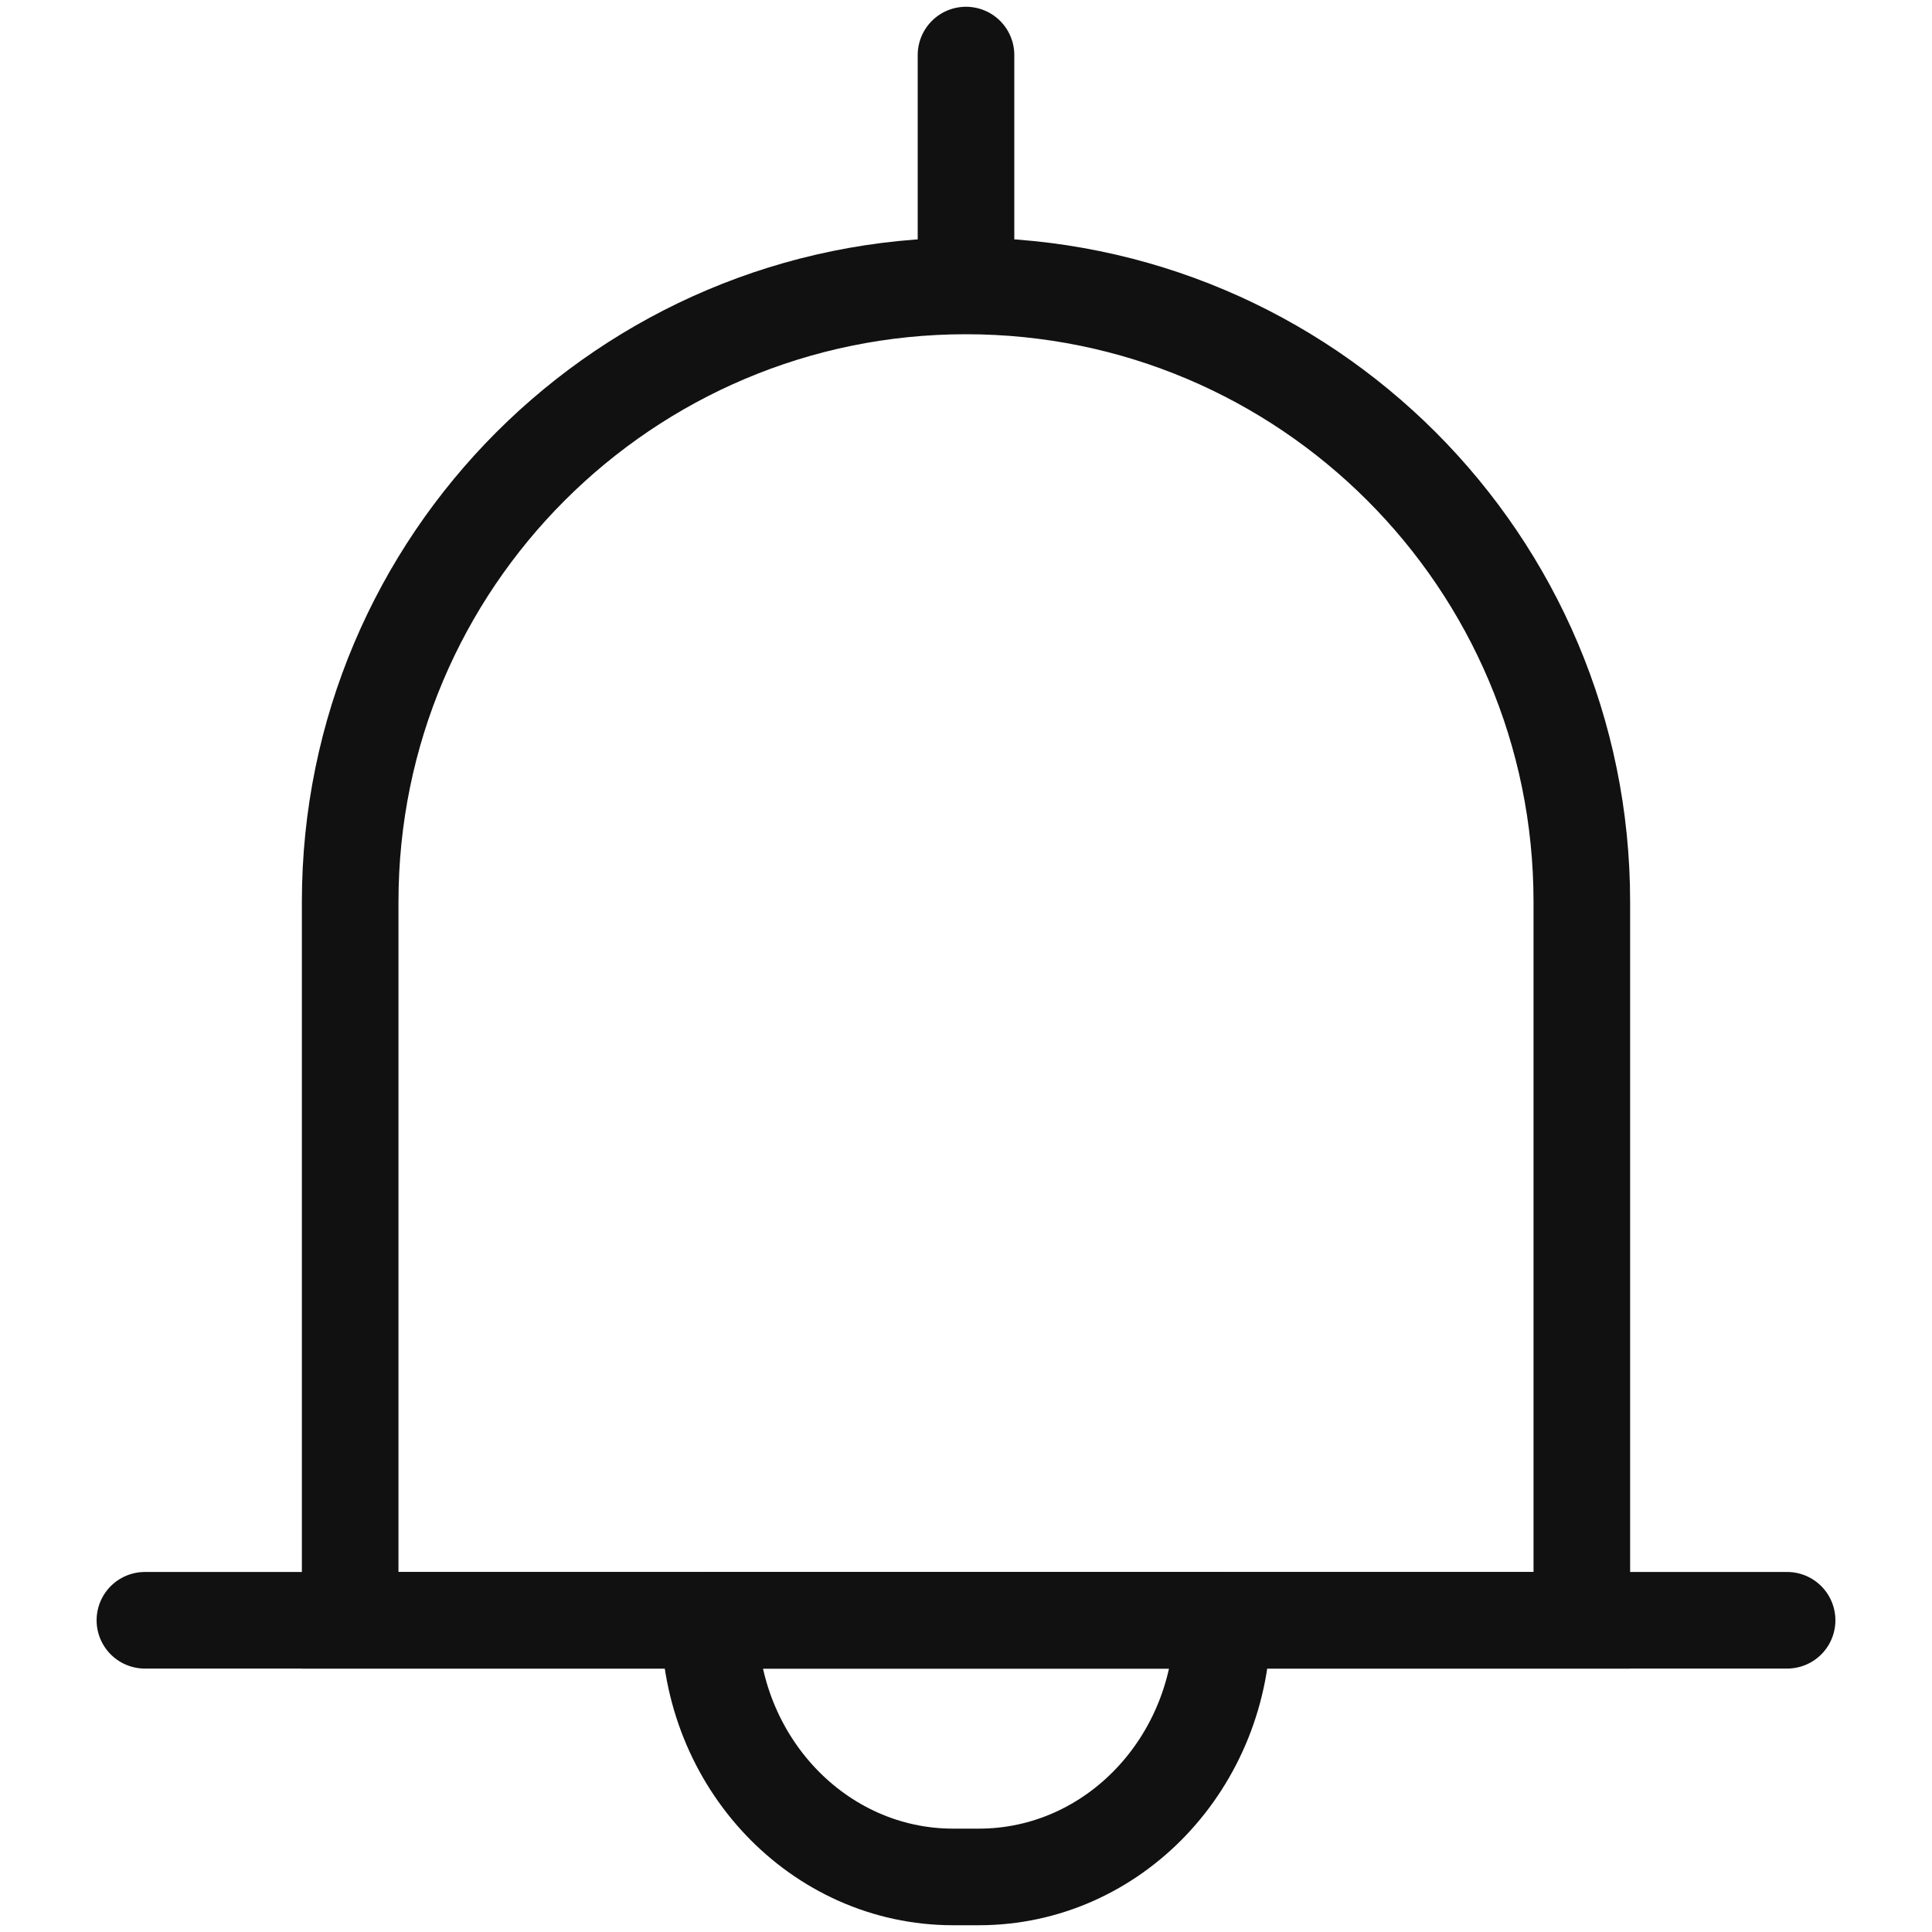
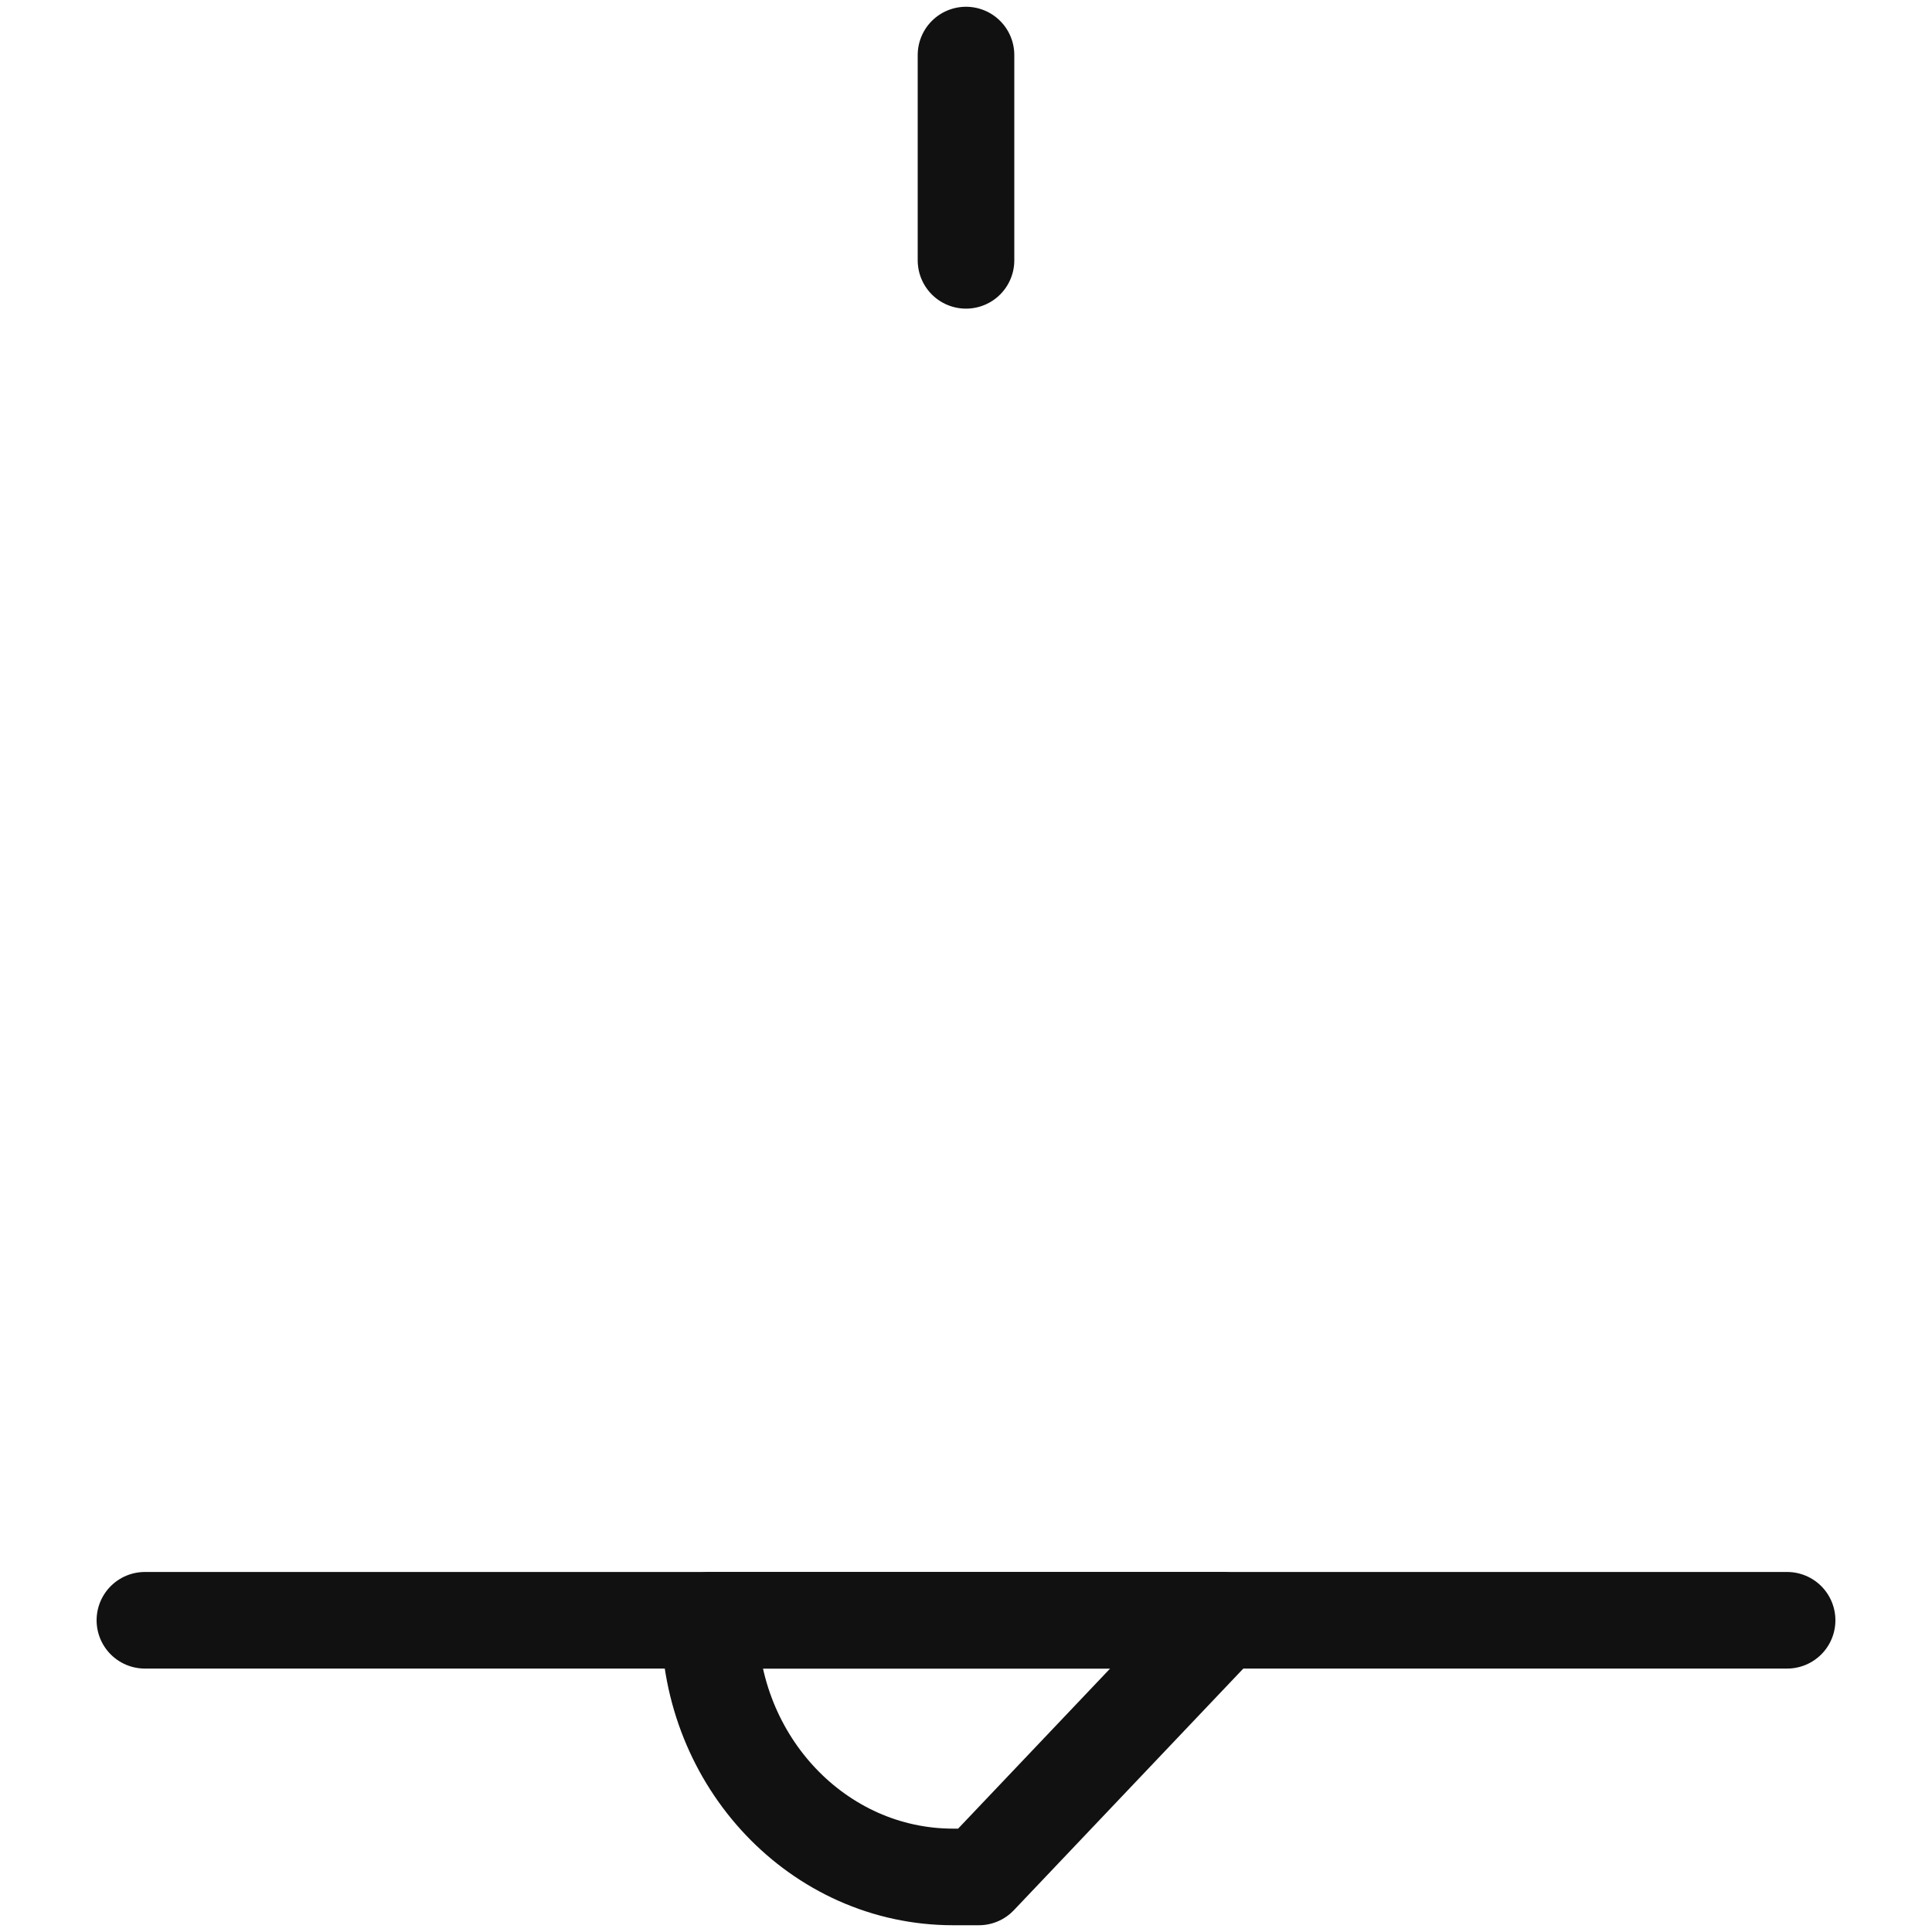
<svg xmlns="http://www.w3.org/2000/svg" width="20" height="20" viewBox="0 0 20 20" fill="none">
  <path d="M1.5 16.773H18.5" stroke="#111111" stroke-miterlimit="10" stroke-linecap="round" stroke-linejoin="round" />
  <path d="M10 2.695V0.57" stroke="#111111" stroke-linecap="round" />
-   <path d="M10.133 19.43H9.867C8.474 19.43 7.344 18.241 7.344 16.773H12.656C12.656 18.241 11.527 19.43 10.133 19.43Z" stroke="#111111" stroke-miterlimit="10" stroke-linecap="round" stroke-linejoin="round" />
-   <path d="M3.625 9.335C3.625 5.815 6.479 2.96 10 2.96V2.96C13.521 2.96 16.375 5.815 16.375 9.335V16.773H3.625V9.335Z" stroke="#111111" />
+   <path d="M10.133 19.43H9.867C8.474 19.43 7.344 18.241 7.344 16.773H12.656Z" stroke="#111111" stroke-miterlimit="10" stroke-linecap="round" stroke-linejoin="round" />
</svg>